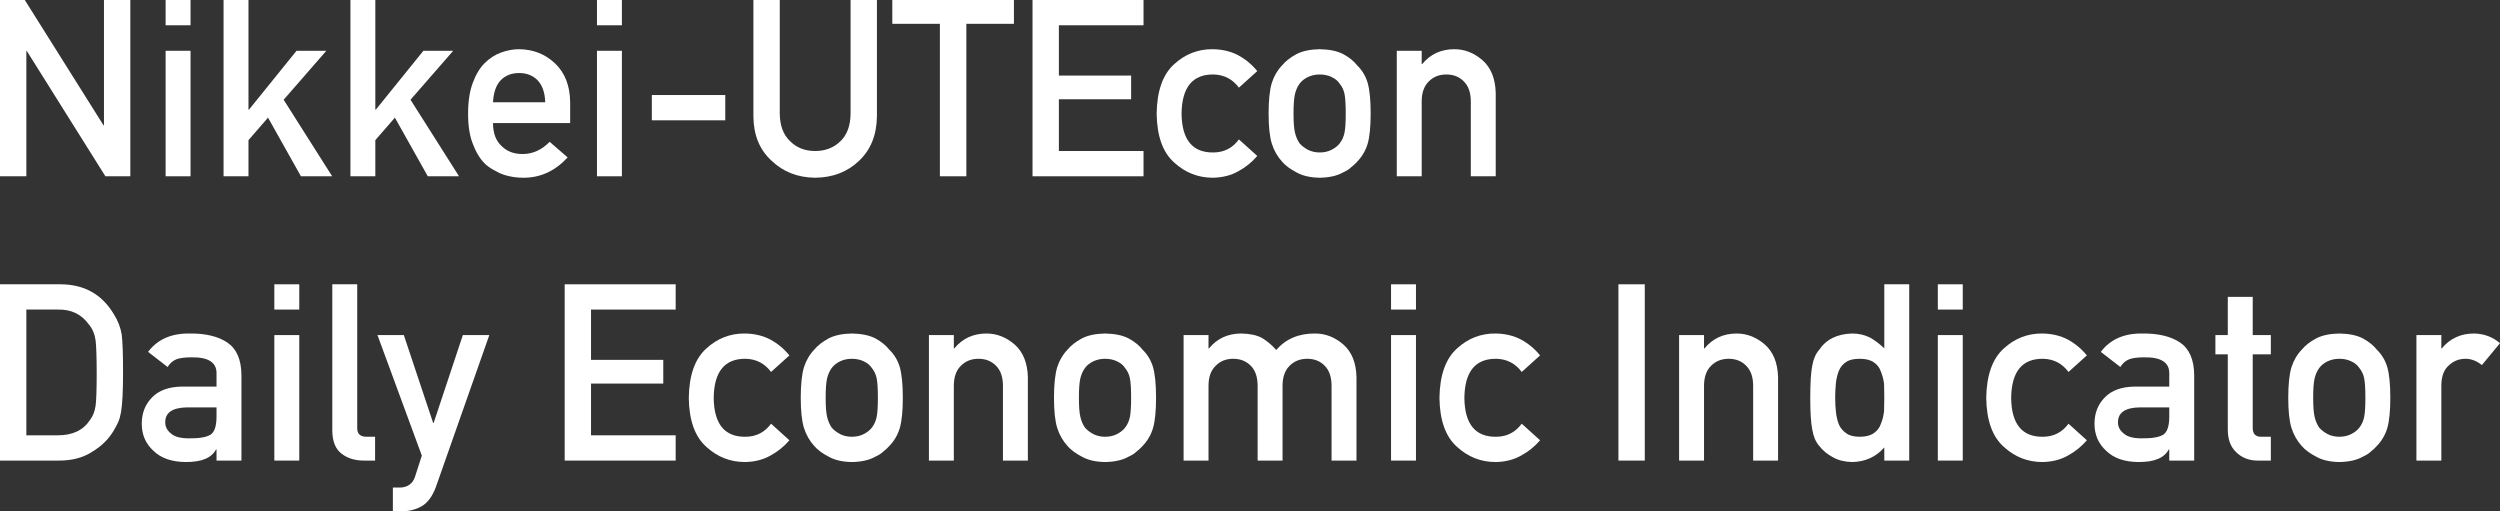
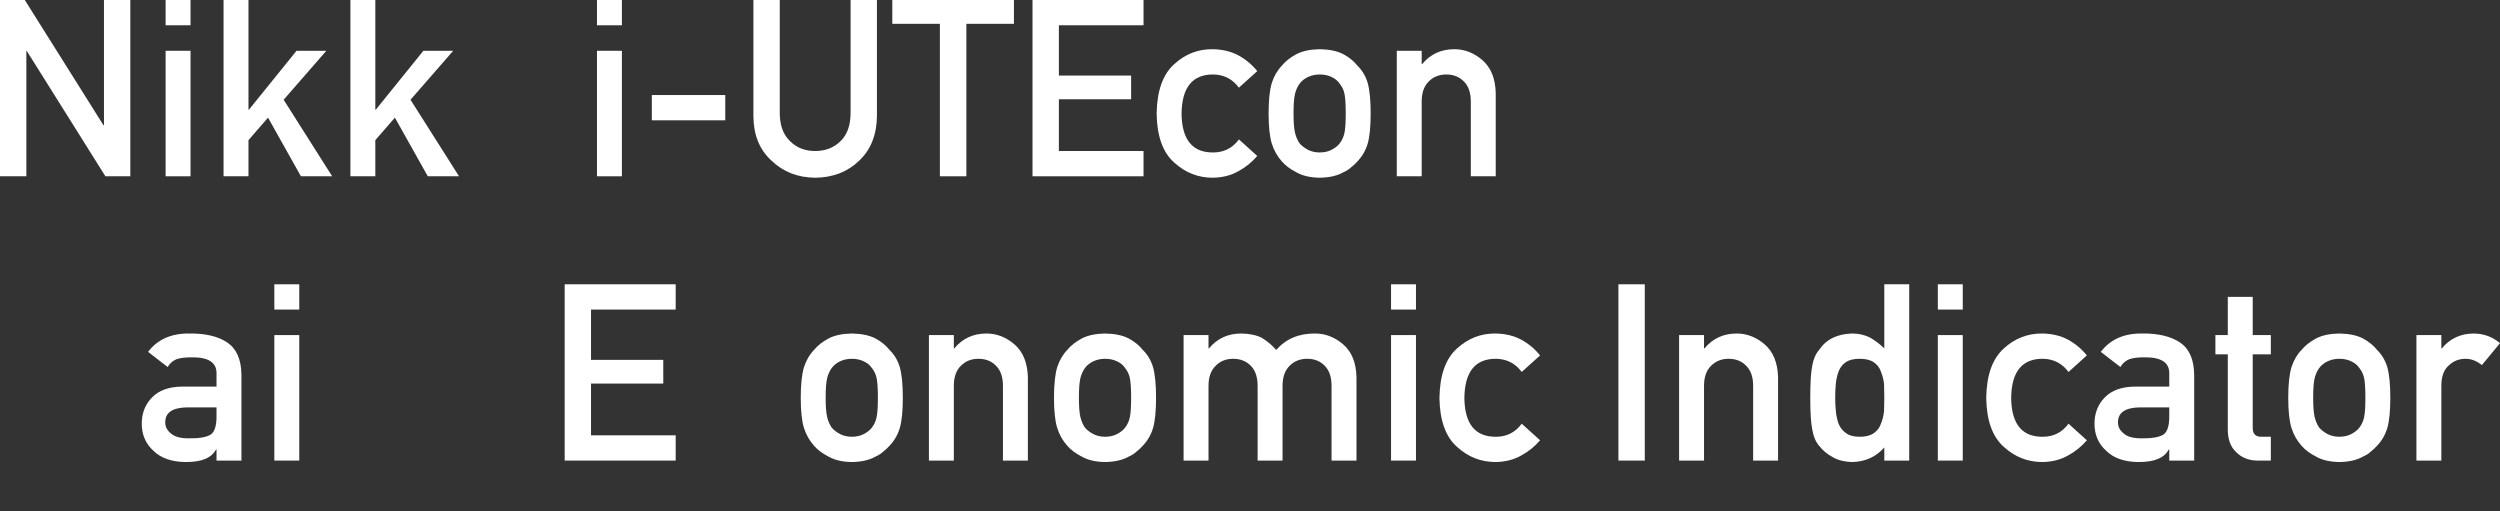
<svg xmlns="http://www.w3.org/2000/svg" width="220" height="45" viewBox="0 0 220 45" fill="none">
  <rect x="0" y="0" width="220" height="45" fill="#333333" stroke="none" />
  <path d="M0 15.513H2.319V4.49H2.361L9.275 15.513H11.468V0H9.149V11.023H9.107L2.182 0H0V15.513Z" fill="white" />
  <path d="M14.574 15.513H16.767V4.469H14.574V15.513ZM14.574 2.224H16.767V0H14.574V2.224Z" fill="white" />
  <path d="M19.673 15.513H21.866V12.332L23.586 10.352L26.482 15.513H29.231L24.961 8.778L28.717 4.469H26.094L21.908 9.65H21.866V0H19.673V15.513Z" fill="white" />
  <path d="M30.837 15.513H33.029V12.332L34.75 10.352L37.646 15.513H40.395L36.125 8.778L39.881 4.469H37.258L33.071 9.65H33.029V0H30.837V15.513Z" fill="white" />
-   <path d="M50.174 10.831V9.001C50.16 7.547 49.715 6.405 48.841 5.575C47.981 4.76 46.928 4.345 45.683 4.33C45.165 4.33 44.641 4.426 44.109 4.618C43.571 4.809 43.084 5.121 42.651 5.554C42.224 5.98 41.874 6.561 41.602 7.299C41.329 8.022 41.192 8.93 41.192 10.023C41.192 11.158 41.35 12.08 41.664 12.789C41.951 13.527 42.325 14.101 42.787 14.513C43.025 14.711 43.28 14.878 43.553 15.013C43.812 15.169 44.078 15.293 44.35 15.385C44.896 15.555 45.456 15.64 46.029 15.64C47.533 15.655 48.841 15.059 49.953 13.853L48.369 12.48C47.669 13.197 46.876 13.555 45.987 13.555C45.225 13.555 44.609 13.321 44.141 12.853C43.637 12.392 43.385 11.718 43.385 10.831H50.174ZM43.385 9.001C43.427 8.143 43.654 7.494 44.067 7.054C44.487 6.636 45.025 6.426 45.683 6.426C46.34 6.426 46.879 6.636 47.299 7.054C47.725 7.494 47.953 8.143 47.981 9.001H43.385Z" fill="white" />
  <path d="M52.534 15.513H54.727V4.469H52.534V15.513ZM52.534 2.224H54.727V0H52.534V2.224Z" fill="white" />
  <path d="M57.361 10.587H63.824V8.363H57.361V10.587Z" fill="white" />
  <path d="M66.3 10.257C66.314 11.888 66.846 13.183 67.895 14.14C68.923 15.126 70.203 15.626 71.735 15.64C73.295 15.626 74.585 15.126 75.607 14.14C76.621 13.183 77.142 11.888 77.17 10.257V0H74.851V10.001C74.837 11.058 74.543 11.863 73.97 12.417C73.382 12.998 72.637 13.289 71.735 13.289C70.833 13.289 70.095 12.998 69.521 12.417C68.934 11.863 68.633 11.058 68.619 10.001V0H66.3V10.257Z" fill="white" />
  <path d="M82.71 15.513H85.039V2.096H89.225V0H78.523V2.096H82.71V15.513Z" fill="white" />
  <path d="M90.862 15.513H100.63V13.289H93.181V8.735H99.539V6.65H93.181V2.224H100.63V0H90.862V15.513Z" fill="white" />
  <path d="M109.024 12.268C108.472 13.02 107.734 13.403 106.81 13.417C104.95 13.452 104.005 12.314 103.977 10.001C104.005 7.675 104.95 6.526 106.81 6.554C107.734 6.582 108.472 6.969 109.024 7.714L110.64 6.256C110.164 5.675 109.605 5.21 108.961 4.862C108.318 4.522 107.573 4.345 106.726 4.33C105.439 4.316 104.31 4.752 103.337 5.639C102.33 6.54 101.813 7.994 101.785 10.001C101.813 11.988 102.33 13.424 103.337 14.31C104.31 15.197 105.439 15.64 106.726 15.64C107.573 15.626 108.318 15.438 108.961 15.077C109.605 14.729 110.164 14.279 110.64 13.725L109.024 12.268Z" fill="white" />
  <path d="M111.637 9.98C111.637 11.143 111.731 12.03 111.92 12.64C112.116 13.25 112.417 13.778 112.822 14.225C113.123 14.573 113.543 14.885 114.081 15.162C114.613 15.467 115.295 15.626 116.127 15.64C116.988 15.626 117.684 15.467 118.215 15.162C118.502 15.034 118.736 14.882 118.918 14.704C119.121 14.548 119.293 14.389 119.432 14.225C119.866 13.778 120.174 13.25 120.356 12.64C120.531 12.03 120.618 11.143 120.618 9.98C120.618 8.817 120.531 7.923 120.356 7.299C120.174 6.689 119.866 6.175 119.432 5.756C119.146 5.387 118.74 5.057 118.215 4.767C117.684 4.49 116.988 4.345 116.127 4.33C115.295 4.345 114.613 4.49 114.081 4.767C113.543 5.057 113.123 5.387 112.822 5.756C112.417 6.175 112.116 6.689 111.92 7.299C111.731 7.923 111.637 8.817 111.637 9.98ZM118.425 10.001C118.425 10.753 118.39 11.306 118.32 11.661C118.25 12.023 118.107 12.342 117.89 12.619C117.729 12.832 117.491 13.02 117.177 13.183C116.876 13.339 116.526 13.417 116.127 13.417C115.757 13.417 115.414 13.339 115.099 13.183C114.798 13.02 114.554 12.832 114.365 12.619C114.176 12.342 114.039 12.023 113.956 11.661C113.872 11.306 113.83 10.746 113.83 9.98C113.83 9.207 113.872 8.64 113.956 8.278C114.039 7.93 114.176 7.625 114.365 7.363C114.554 7.114 114.798 6.919 115.099 6.778C115.414 6.629 115.757 6.554 116.127 6.554C116.526 6.554 116.876 6.629 117.177 6.778C117.491 6.919 117.729 7.114 117.89 7.363C118.107 7.625 118.25 7.93 118.32 8.278C118.39 8.64 118.425 9.214 118.425 10.001Z" fill="white" />
  <path d="M122.916 15.513H125.109V8.937C125.109 8.164 125.315 7.576 125.728 7.171C126.133 6.76 126.651 6.554 127.281 6.554C127.91 6.554 128.424 6.76 128.823 7.171C129.229 7.576 129.432 8.164 129.432 8.937V15.513H131.624V8.171C131.589 6.909 131.201 5.951 130.46 5.299C129.711 4.653 128.886 4.33 127.984 4.33C126.815 4.33 125.871 4.767 125.151 5.639H125.109V4.469H122.916V15.513Z" fill="white" />
-   <path d="M0 40.531H5.194C6.341 40.531 7.31 40.276 8.1 39.765C8.897 39.29 9.52 38.687 9.968 37.956C10.135 37.68 10.279 37.414 10.398 37.158C10.51 36.896 10.594 36.598 10.65 36.265C10.768 35.605 10.828 34.442 10.828 32.775C10.828 31.207 10.79 30.104 10.713 29.466C10.615 28.828 10.38 28.218 10.009 27.636C8.974 25.905 7.421 25.033 5.351 25.018H0V40.531ZM2.319 27.242H5.089C6.264 27.214 7.173 27.65 7.817 28.551C8.131 28.913 8.331 29.384 8.415 29.966C8.478 30.548 8.509 31.512 8.509 32.86C8.509 34.243 8.478 35.187 8.415 35.69C8.345 36.201 8.18 36.623 7.922 36.956C7.334 37.857 6.39 38.308 5.089 38.308H2.319V27.242Z" fill="white" />
  <path d="M19.054 40.531H21.247V32.988C21.233 31.64 20.817 30.689 19.998 30.136C19.18 29.597 18.085 29.335 16.714 29.349C15.091 29.32 13.864 29.86 13.031 30.966L14.752 32.296C14.941 31.977 15.2 31.75 15.528 31.615C15.843 31.502 16.273 31.445 16.819 31.445C18.323 31.416 19.068 31.888 19.054 32.86V34.02H16.022C14.86 34.034 13.979 34.353 13.377 34.977C12.776 35.587 12.475 36.357 12.475 37.286C12.475 38.258 12.821 39.056 13.514 39.68C14.171 40.319 15.109 40.645 16.326 40.659C17.067 40.659 17.648 40.567 18.067 40.382C18.494 40.205 18.809 39.928 19.012 39.552H19.054V40.531ZM19.054 36.648C19.054 37.478 18.882 38.01 18.54 38.244C18.162 38.478 17.515 38.588 16.599 38.574C15.871 38.574 15.35 38.428 15.035 38.137C14.707 37.875 14.542 37.556 14.542 37.18C14.528 36.322 15.158 35.878 16.431 35.85H19.054V36.648Z" fill="white" />
  <path d="M24.142 40.531H26.335V29.487H24.142V40.531ZM24.142 27.242H26.335V25.018H24.142V27.242Z" fill="white" />
-   <path d="M29.242 37.85C29.242 38.822 29.515 39.513 30.06 39.925C30.578 40.329 31.235 40.531 32.033 40.531H33.008V38.435H32.253C31.707 38.435 31.435 38.183 31.435 37.68V25.018H29.242V37.85Z" fill="white" />
-   <path d="M37.121 40.095L36.523 41.946C36.425 42.266 36.254 42.507 36.009 42.67C35.764 42.826 35.498 42.904 35.212 42.904H34.572V45H35.296C35.974 45 36.583 44.847 37.121 44.542C37.653 44.223 38.069 43.649 38.37 42.819L43.06 29.487H40.731L38.16 37.222H38.118L35.537 29.487H33.218L37.121 40.095Z" fill="white" />
  <path d="M49.691 40.531H59.459V38.308H52.01V33.754H58.368V31.668H52.01V27.242H59.459V25.018H49.691V40.531Z" fill="white" />
-   <path d="M67.853 37.286C67.3 38.038 66.562 38.421 65.639 38.435C63.779 38.471 62.834 37.332 62.806 35.02C62.834 32.693 63.779 31.544 65.639 31.573C66.562 31.601 67.3 31.988 67.853 32.732L69.469 31.275C68.993 30.693 68.433 30.228 67.79 29.881C67.146 29.54 66.401 29.363 65.555 29.349C64.268 29.335 63.138 29.771 62.166 30.658C61.159 31.558 60.641 33.013 60.613 35.02C60.641 37.006 61.159 38.442 62.166 39.329C63.138 40.216 64.268 40.659 65.555 40.659C66.401 40.645 67.146 40.457 67.79 40.095C68.433 39.748 68.993 39.297 69.469 38.744L67.853 37.286Z" fill="white" />
  <path d="M70.466 34.999C70.466 36.162 70.56 37.048 70.749 37.658C70.945 38.269 71.245 38.797 71.651 39.244C71.952 39.591 72.372 39.904 72.91 40.18C73.442 40.485 74.124 40.645 74.956 40.659C75.817 40.645 76.513 40.485 77.044 40.18C77.331 40.053 77.565 39.9 77.747 39.723C77.95 39.567 78.121 39.407 78.261 39.244C78.695 38.797 79.003 38.269 79.184 37.658C79.359 37.048 79.447 36.162 79.447 34.999C79.447 33.835 79.359 32.942 79.184 32.317C79.003 31.707 78.695 31.193 78.261 30.775C77.974 30.406 77.569 30.076 77.044 29.785C76.513 29.509 75.817 29.363 74.956 29.349C74.124 29.363 73.442 29.509 72.91 29.785C72.372 30.076 71.952 30.406 71.651 30.775C71.245 31.193 70.945 31.707 70.749 32.317C70.56 32.942 70.466 33.835 70.466 34.999ZM77.254 35.02C77.254 35.772 77.219 36.325 77.149 36.68C77.079 37.041 76.936 37.361 76.719 37.637C76.558 37.85 76.32 38.038 76.005 38.201C75.705 38.357 75.355 38.435 74.956 38.435C74.585 38.435 74.243 38.357 73.928 38.201C73.627 38.038 73.382 37.85 73.193 37.637C73.005 37.361 72.868 37.041 72.784 36.68C72.7 36.325 72.658 35.765 72.658 34.999C72.658 34.225 72.7 33.658 72.784 33.296C72.868 32.949 73.005 32.644 73.193 32.381C73.382 32.133 73.627 31.938 73.928 31.796C74.243 31.647 74.585 31.573 74.956 31.573C75.355 31.573 75.705 31.647 76.005 31.796C76.32 31.938 76.558 32.133 76.719 32.381C76.936 32.644 77.079 32.949 77.149 33.296C77.219 33.658 77.254 34.233 77.254 35.02Z" fill="white" />
  <path d="M81.745 40.531H83.937V33.956C83.937 33.183 84.144 32.594 84.556 32.19C84.962 31.778 85.48 31.573 86.109 31.573C86.739 31.573 87.253 31.778 87.652 32.19C88.057 32.594 88.26 33.183 88.26 33.956V40.531H90.453V33.19C90.418 31.927 90.03 30.97 89.288 30.317C88.54 29.672 87.715 29.349 86.812 29.349C85.644 29.349 84.7 29.785 83.979 30.658H83.937V29.487H81.745V40.531Z" fill="white" />
  <path d="M92.751 34.999C92.751 36.162 92.845 37.048 93.034 37.658C93.23 38.269 93.531 38.797 93.936 39.244C94.237 39.591 94.657 39.904 95.195 40.18C95.727 40.485 96.409 40.645 97.242 40.659C98.102 40.645 98.798 40.485 99.329 40.18C99.616 40.053 99.851 39.9 100.032 39.723C100.235 39.567 100.407 39.407 100.547 39.244C100.98 38.797 101.288 38.269 101.47 37.658C101.645 37.048 101.732 36.162 101.732 34.999C101.732 33.835 101.645 32.942 101.47 32.317C101.288 31.707 100.98 31.193 100.547 30.775C100.26 30.406 99.854 30.076 99.329 29.785C98.798 29.509 98.102 29.363 97.242 29.349C96.409 29.363 95.727 29.509 95.195 29.785C94.657 30.076 94.237 30.406 93.936 30.775C93.531 31.193 93.23 31.707 93.034 32.317C92.845 32.942 92.751 33.835 92.751 34.999ZM99.539 35.02C99.539 35.772 99.504 36.325 99.434 36.68C99.364 37.041 99.221 37.361 99.004 37.637C98.843 37.85 98.606 38.038 98.291 38.201C97.99 38.357 97.64 38.435 97.242 38.435C96.871 38.435 96.528 38.357 96.213 38.201C95.912 38.038 95.668 37.85 95.479 37.637C95.29 37.361 95.154 37.041 95.07 36.68C94.986 36.325 94.944 35.765 94.944 34.999C94.944 34.225 94.986 33.658 95.07 33.296C95.154 32.949 95.29 32.644 95.479 32.381C95.668 32.133 95.912 31.938 96.213 31.796C96.528 31.647 96.871 31.573 97.242 31.573C97.64 31.573 97.99 31.647 98.291 31.796C98.606 31.938 98.843 32.133 99.004 32.381C99.221 32.644 99.364 32.949 99.434 33.296C99.504 33.658 99.539 34.233 99.539 35.02Z" fill="white" />
  <path d="M104.156 40.531H106.349V33.956C106.349 33.183 106.559 32.594 106.978 32.19C107.377 31.778 107.891 31.573 108.521 31.573C109.15 31.573 109.668 31.778 110.073 32.19C110.472 32.594 110.671 33.183 110.671 33.956V40.531H112.864V33.956C112.864 33.183 113.071 32.594 113.483 32.19C113.889 31.778 114.407 31.573 115.036 31.573C115.666 31.573 116.18 31.778 116.579 32.19C116.977 32.594 117.177 33.183 117.177 33.956V40.531H119.37V33.19C119.342 31.927 118.957 30.97 118.215 30.317C117.467 29.672 116.642 29.349 115.739 29.349C114.305 29.335 113.162 29.817 112.308 30.796C111.931 30.37 111.514 30.019 111.06 29.742C110.598 29.494 109.99 29.363 109.234 29.349C108.059 29.349 107.111 29.785 106.391 30.658H106.349V29.487H104.156V40.531Z" fill="white" />
  <path d="M122.412 40.531H124.605V29.487H122.412V40.531ZM122.412 27.242H124.605V25.018H122.412V27.242Z" fill="white" />
  <path d="M133.912 37.286C133.359 38.038 132.621 38.421 131.698 38.435C129.837 38.471 128.893 37.332 128.865 35.02C128.893 32.693 129.837 31.544 131.698 31.573C132.621 31.601 133.359 31.988 133.912 32.732L135.527 31.275C135.052 30.693 134.492 30.228 133.849 29.881C133.205 29.54 132.46 29.363 131.614 29.349C130.327 29.335 129.197 29.771 128.225 30.658C127.218 31.558 126.7 33.013 126.672 35.02C126.7 37.006 127.218 38.442 128.225 39.329C129.197 40.216 130.327 40.659 131.614 40.659C132.46 40.645 133.205 40.457 133.849 40.095C134.492 39.748 135.052 39.297 135.527 38.744L133.912 37.286Z" fill="white" />
  <path d="M142.421 40.531H144.74V25.018H142.421V40.531Z" fill="white" />
  <path d="M147.761 40.531H149.954V33.956C149.954 33.183 150.161 32.594 150.573 32.19C150.979 31.778 151.497 31.573 152.126 31.573C152.756 31.573 153.27 31.778 153.668 32.19C154.074 32.594 154.277 33.183 154.277 33.956V40.531H156.47V33.19C156.435 31.927 156.047 30.97 155.305 30.317C154.557 29.672 153.731 29.349 152.829 29.349C151.661 29.349 150.717 29.785 149.996 30.658H149.954V29.487H147.761V40.531Z" fill="white" />
  <path d="M165.818 39.372V40.531H168.011V25.018H165.818V30.658C165.413 30.267 164.99 29.948 164.549 29.7C164.073 29.466 163.556 29.349 162.996 29.349C161.667 29.384 160.695 29.867 160.079 30.796C159.778 31.143 159.579 31.601 159.481 32.168C159.362 32.729 159.303 33.672 159.303 34.999C159.303 36.304 159.362 37.24 159.481 37.807C159.579 38.403 159.778 38.875 160.079 39.223C160.408 39.648 160.817 39.989 161.307 40.244C161.775 40.507 162.338 40.645 162.996 40.659C164.157 40.631 165.098 40.202 165.818 39.372ZM163.667 31.573C164.185 31.573 164.594 31.675 164.895 31.881C165.196 32.087 165.402 32.356 165.514 32.69C165.654 33.023 165.748 33.385 165.797 33.775C165.811 34.165 165.818 34.573 165.818 34.999C165.818 35.389 165.811 35.786 165.797 36.19C165.748 36.602 165.654 36.974 165.514 37.307C165.402 37.641 165.196 37.91 164.895 38.116C164.594 38.329 164.185 38.435 163.667 38.435C163.15 38.435 162.755 38.336 162.482 38.137C162.181 37.932 161.961 37.669 161.821 37.35C161.688 37.017 161.601 36.641 161.559 36.222C161.517 35.825 161.496 35.417 161.496 34.999C161.496 34.559 161.517 34.13 161.559 33.711C161.601 33.321 161.688 32.959 161.821 32.626C161.961 32.292 162.181 32.03 162.482 31.839C162.755 31.661 163.15 31.573 163.667 31.573Z" fill="white" />
  <path d="M170.529 40.531H172.722V29.487H170.529V40.531ZM170.529 27.242H172.722V25.018H170.529V27.242Z" fill="white" />
  <path d="M182.029 37.286C181.476 38.038 180.738 38.421 179.815 38.435C177.954 38.471 177.01 37.332 176.982 35.02C177.01 32.693 177.954 31.544 179.815 31.573C180.738 31.601 181.476 31.988 182.029 32.732L183.645 31.275C183.169 30.693 182.609 30.228 181.966 29.881C181.322 29.54 180.577 29.363 179.731 29.349C178.444 29.335 177.314 29.771 176.342 30.658C175.335 31.558 174.817 33.013 174.789 35.02C174.817 37.006 175.335 38.442 176.342 39.329C177.314 40.216 178.444 40.659 179.731 40.659C180.577 40.645 181.322 40.457 181.966 40.095C182.609 39.748 183.169 39.297 183.645 38.744L182.029 37.286Z" fill="white" />
  <path d="M190.895 40.531H193.088V32.988C193.074 31.64 192.657 30.689 191.839 30.136C191.021 29.597 189.926 29.335 188.555 29.349C186.932 29.32 185.705 29.86 184.872 30.966L186.593 32.296C186.782 31.977 187.041 31.75 187.369 31.615C187.684 31.502 188.114 31.445 188.66 31.445C190.164 31.416 190.909 31.888 190.895 32.86V34.02H187.862C186.701 34.034 185.82 34.353 185.218 34.977C184.617 35.587 184.316 36.357 184.316 37.286C184.316 38.258 184.662 39.056 185.355 39.68C186.012 40.319 186.95 40.645 188.167 40.659C188.908 40.659 189.489 40.567 189.908 40.382C190.335 40.205 190.65 39.928 190.853 39.552H190.895V40.531ZM190.895 36.648C190.895 37.478 190.723 38.01 190.381 38.244C190.003 38.478 189.356 38.588 188.44 38.574C187.712 38.574 187.191 38.428 186.876 38.137C186.547 37.875 186.383 37.556 186.383 37.18C186.369 36.322 186.999 35.878 188.272 35.85H190.895V36.648Z" fill="white" />
  <path d="M196.046 29.487H194.955V31.179H196.046V37.807C196.046 38.68 196.298 39.347 196.802 39.808C197.291 40.29 197.921 40.531 198.69 40.531H199.834V38.435H199.016C198.484 38.449 198.225 38.176 198.239 37.616V31.179H199.834V29.487H198.239V26.125H196.046V29.487Z" fill="white" />
  <path d="M201.366 34.999C201.366 36.162 201.46 37.048 201.649 37.658C201.845 38.269 202.146 38.797 202.552 39.244C202.852 39.591 203.272 39.904 203.811 40.18C204.342 40.485 205.024 40.645 205.857 40.659C206.717 40.645 207.413 40.485 207.944 40.18C208.231 40.053 208.466 39.9 208.647 39.723C208.85 39.567 209.022 39.407 209.162 39.244C209.595 38.797 209.903 38.269 210.085 37.658C210.26 37.048 210.347 36.162 210.347 34.999C210.347 33.835 210.26 32.942 210.085 32.317C209.903 31.707 209.595 31.193 209.162 30.775C208.875 30.406 208.469 30.076 207.944 29.785C207.413 29.509 206.717 29.363 205.857 29.349C205.024 29.363 204.342 29.509 203.811 29.785C203.272 30.076 202.852 30.406 202.552 30.775C202.146 31.193 201.845 31.707 201.649 32.317C201.46 32.942 201.366 33.835 201.366 34.999ZM208.154 35.02C208.154 35.772 208.119 36.325 208.049 36.68C207.979 37.041 207.836 37.361 207.619 37.637C207.458 37.85 207.221 38.038 206.906 38.201C206.605 38.357 206.255 38.435 205.857 38.435C205.486 38.435 205.143 38.357 204.828 38.201C204.528 38.038 204.283 37.85 204.094 37.637C203.905 37.361 203.769 37.041 203.685 36.68C203.601 36.325 203.559 35.765 203.559 34.999C203.559 34.225 203.601 33.658 203.685 33.296C203.769 32.949 203.905 32.644 204.094 32.381C204.283 32.133 204.528 31.938 204.828 31.796C205.143 31.647 205.486 31.573 205.857 31.573C206.255 31.573 206.605 31.647 206.906 31.796C207.221 31.938 207.458 32.133 207.619 32.381C207.836 32.644 207.979 32.949 208.049 33.296C208.119 33.658 208.154 34.233 208.154 35.02Z" fill="white" />
  <path d="M212.645 40.531H214.838V33.881C214.852 33.073 215.083 32.488 215.53 32.126C215.929 31.757 216.408 31.573 216.968 31.573C217.464 31.573 217.944 31.757 218.405 32.126L220 30.2C219.349 29.647 218.587 29.363 217.713 29.349C216.545 29.349 215.6 29.785 214.88 30.658H214.838V29.487H212.645V40.531Z" fill="white" />
</svg>